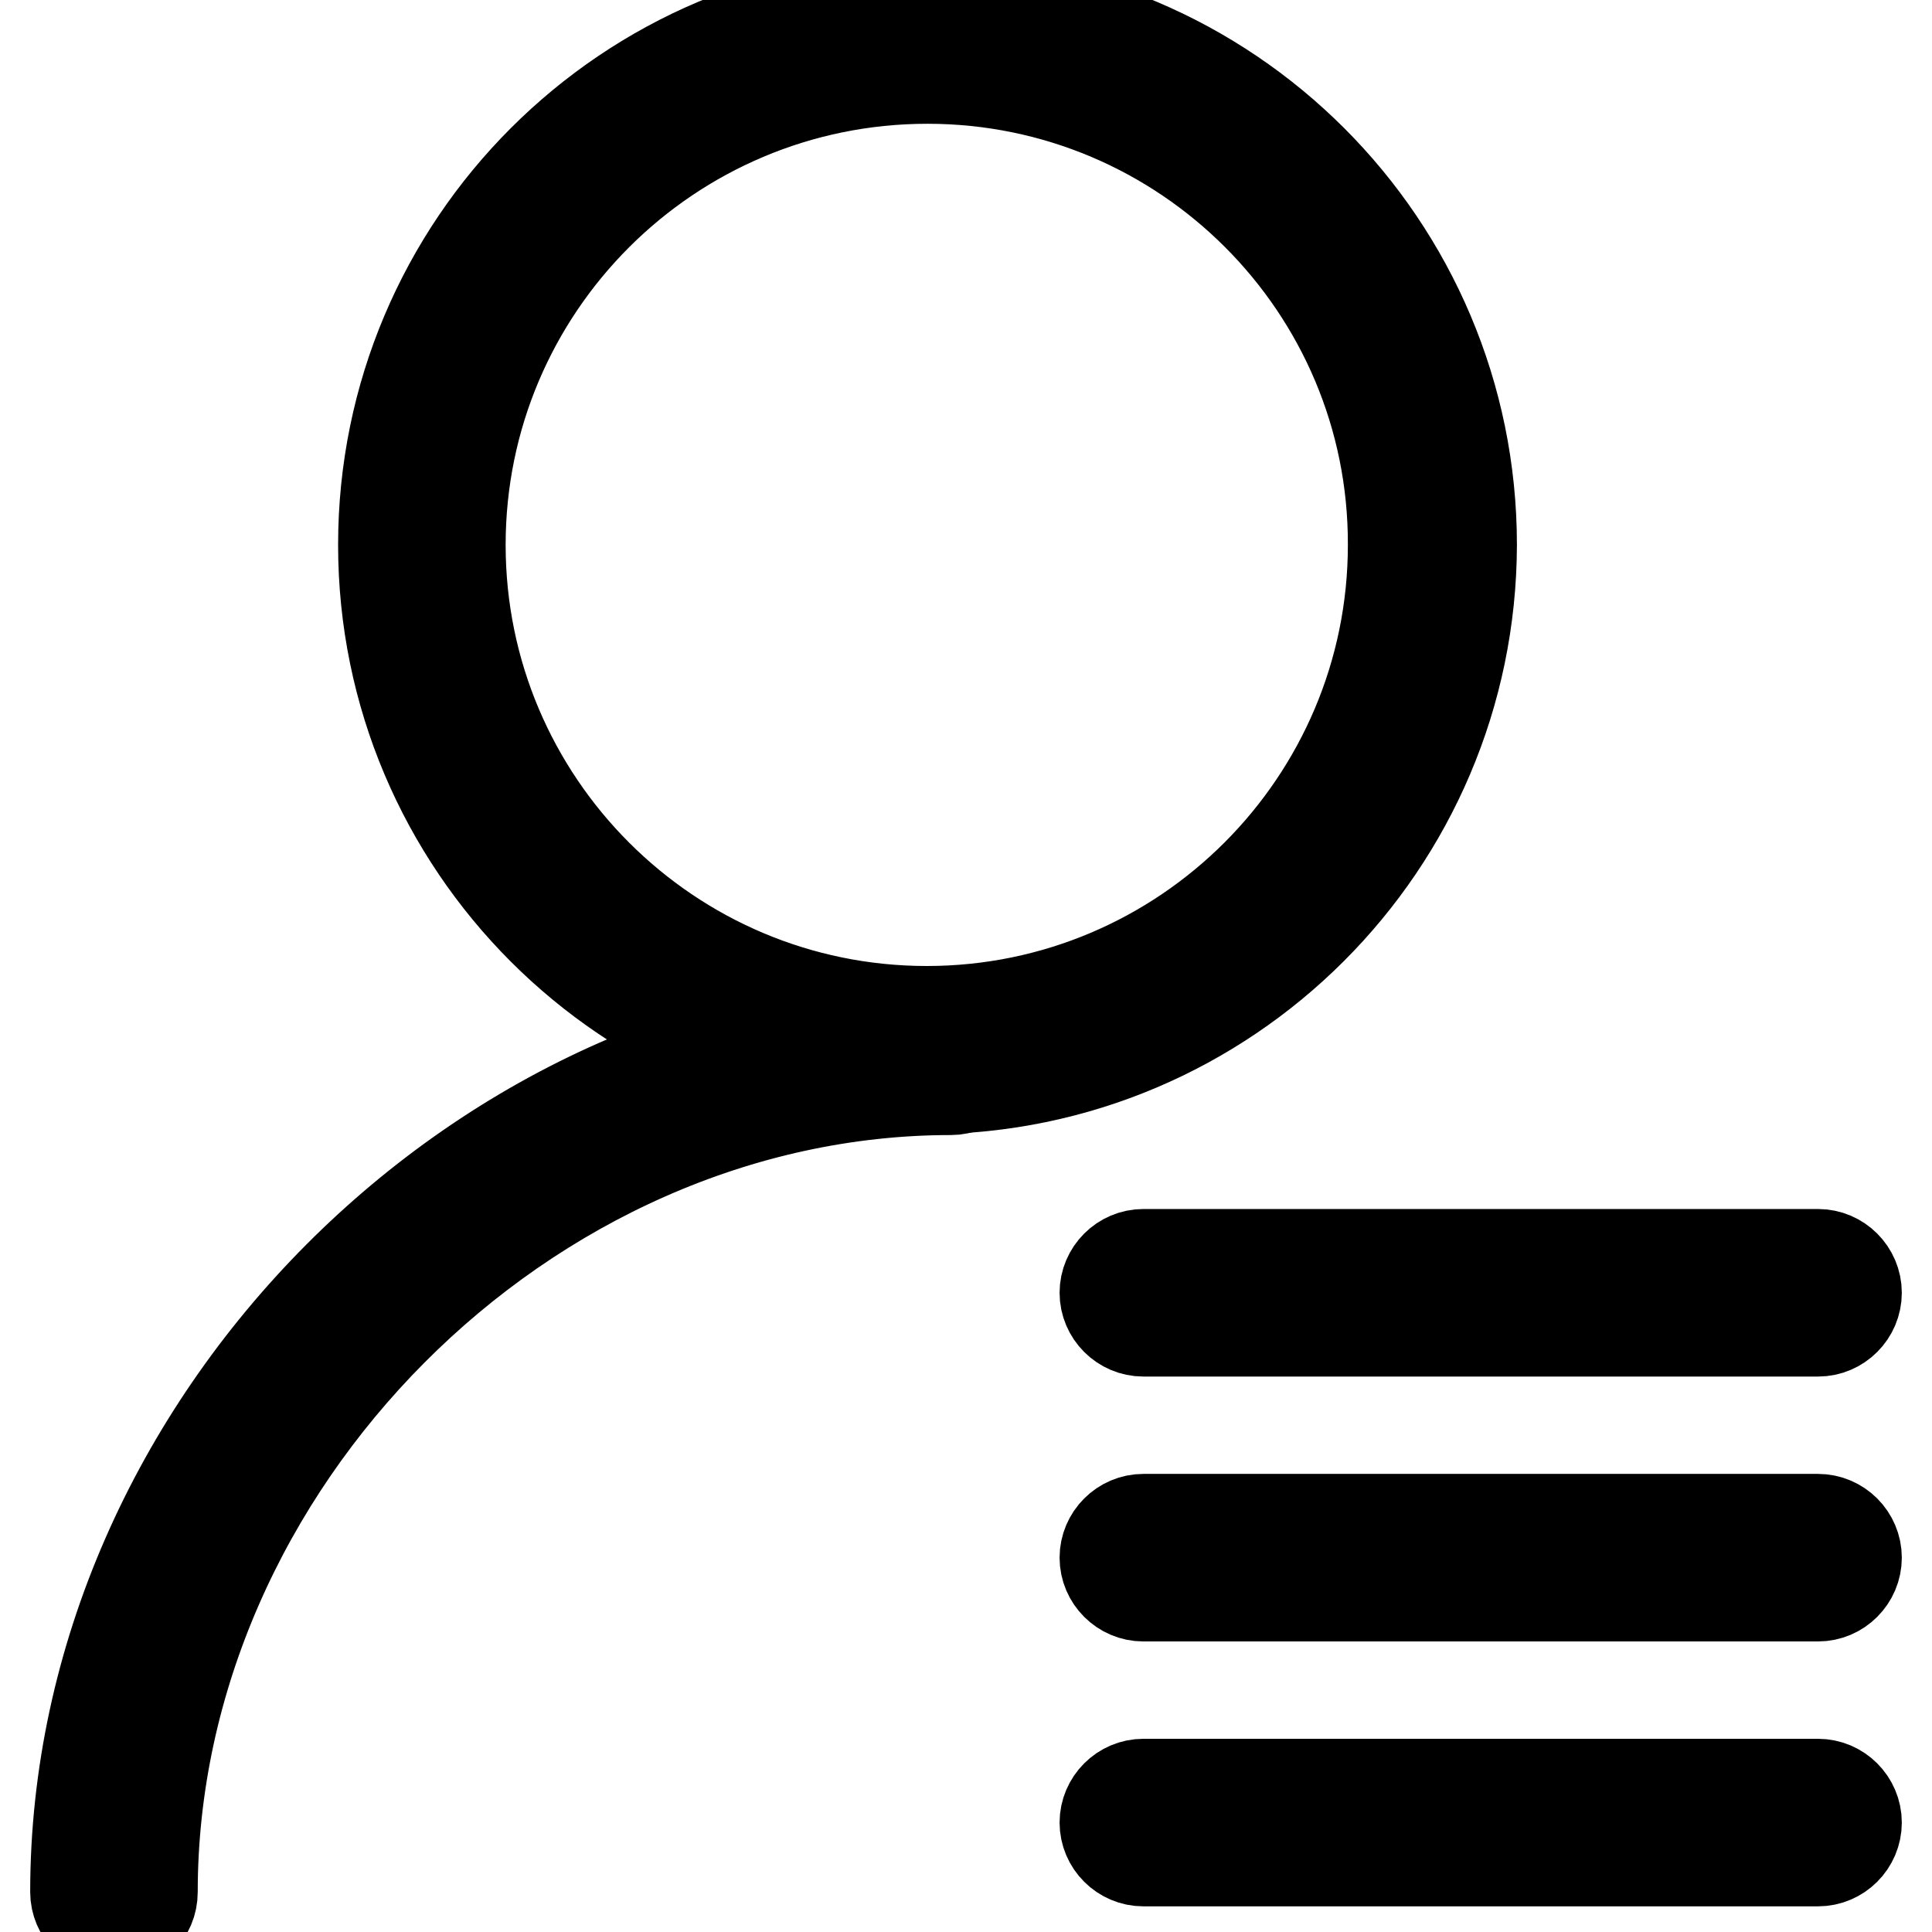
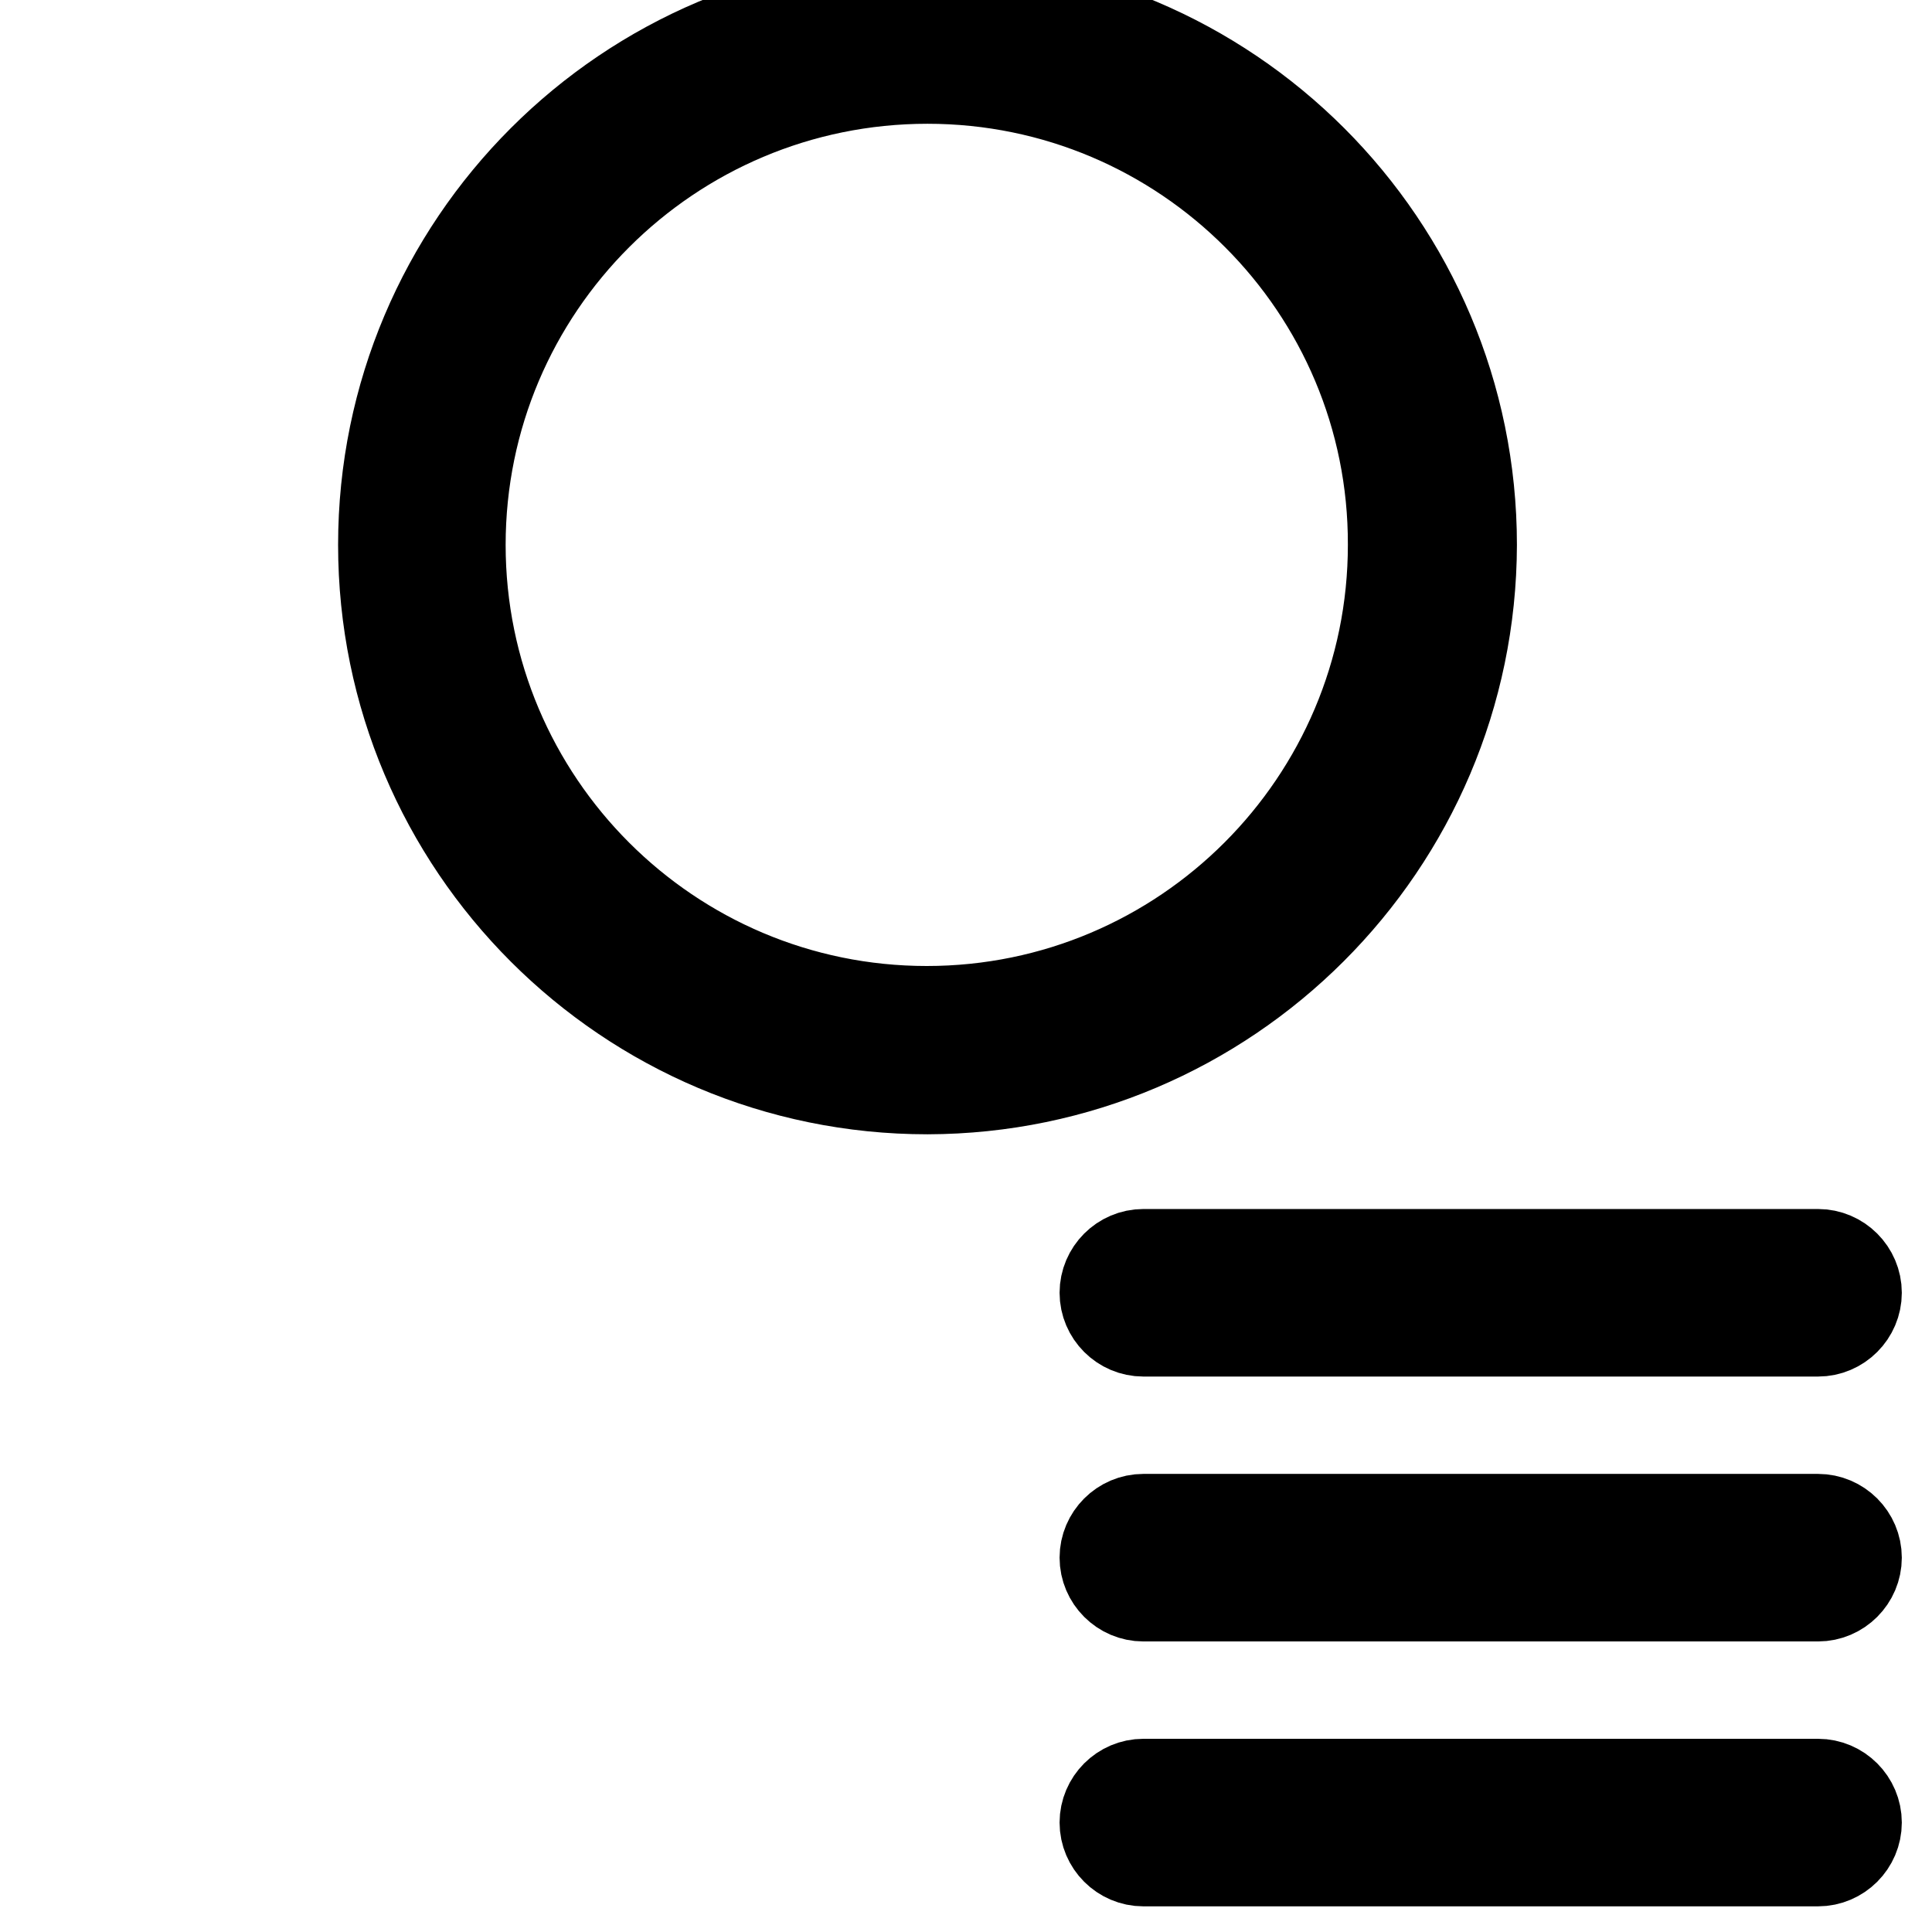
<svg xmlns="http://www.w3.org/2000/svg" version="1.1" x="0px" y="0px" viewBox="0 0 256 256" enable-background="new 0 0 256 256" xml:space="preserve">
  <g>
    <path stroke-width="12" fill-opacity="0" stroke="#000000" d="M240.9,176.4h-89.4c-2.8,0-5.1-2.3-5.1-5.1s2.3-5.1,5.1-5.1h89.4c2.8,0,5.1,2.3,5.1,5.1 S243.7,176.4,240.9,176.4z M240.9,211.5h-89.4c-2.8,0-5.1-2.3-5.1-5.1c0-2.8,2.3-5.1,5.1-5.1h89.4c2.8,0,5.1,2.3,5.1,5.1 C246,209.2,243.7,211.5,240.9,211.5z M240.9,246.6h-89.4c-2.8,0-5.1-2.3-5.1-5.1c0-2.8,2.3-5.1,5.1-5.1h89.4c2.8,0,5.1,2.3,5.1,5.1 C246,244.3,243.7,246.6,240.9,246.6z M122.9,144.3c-39.8,0-72.1-32.3-72.1-72.1c0-39.8,32.3-72.1,72.1-72.1 c39.8,0,72.1,32.3,72.1,72.1C194.9,112,162.6,144.2,122.9,144.3L122.9,144.3z M122.9,10.4C88.7,10.4,61,38.1,61,72.2 c0,34.1,27.7,61.8,61.8,61.8c34.1,0,61.8-27.7,61.8-61.8l0,0C184.7,38.1,157,10.4,122.9,10.4z" />
-     <path stroke-width="12" fill-opacity="0" stroke="#000000" d="M15.1,255.8c-2.8,0-5.1-2.3-5.1-5.1l0,0c0-62.1,54.2-116.5,116-116.5c2.8,0,5.1,2.3,5.1,5.1 c0,2.8-2.3,5.1-5.1,5.1c-56.3,0-105.8,49.7-105.8,106.3C20.2,253.6,17.9,255.8,15.1,255.8L15.1,255.8L15.1,255.8z" />
  </g>
</svg>